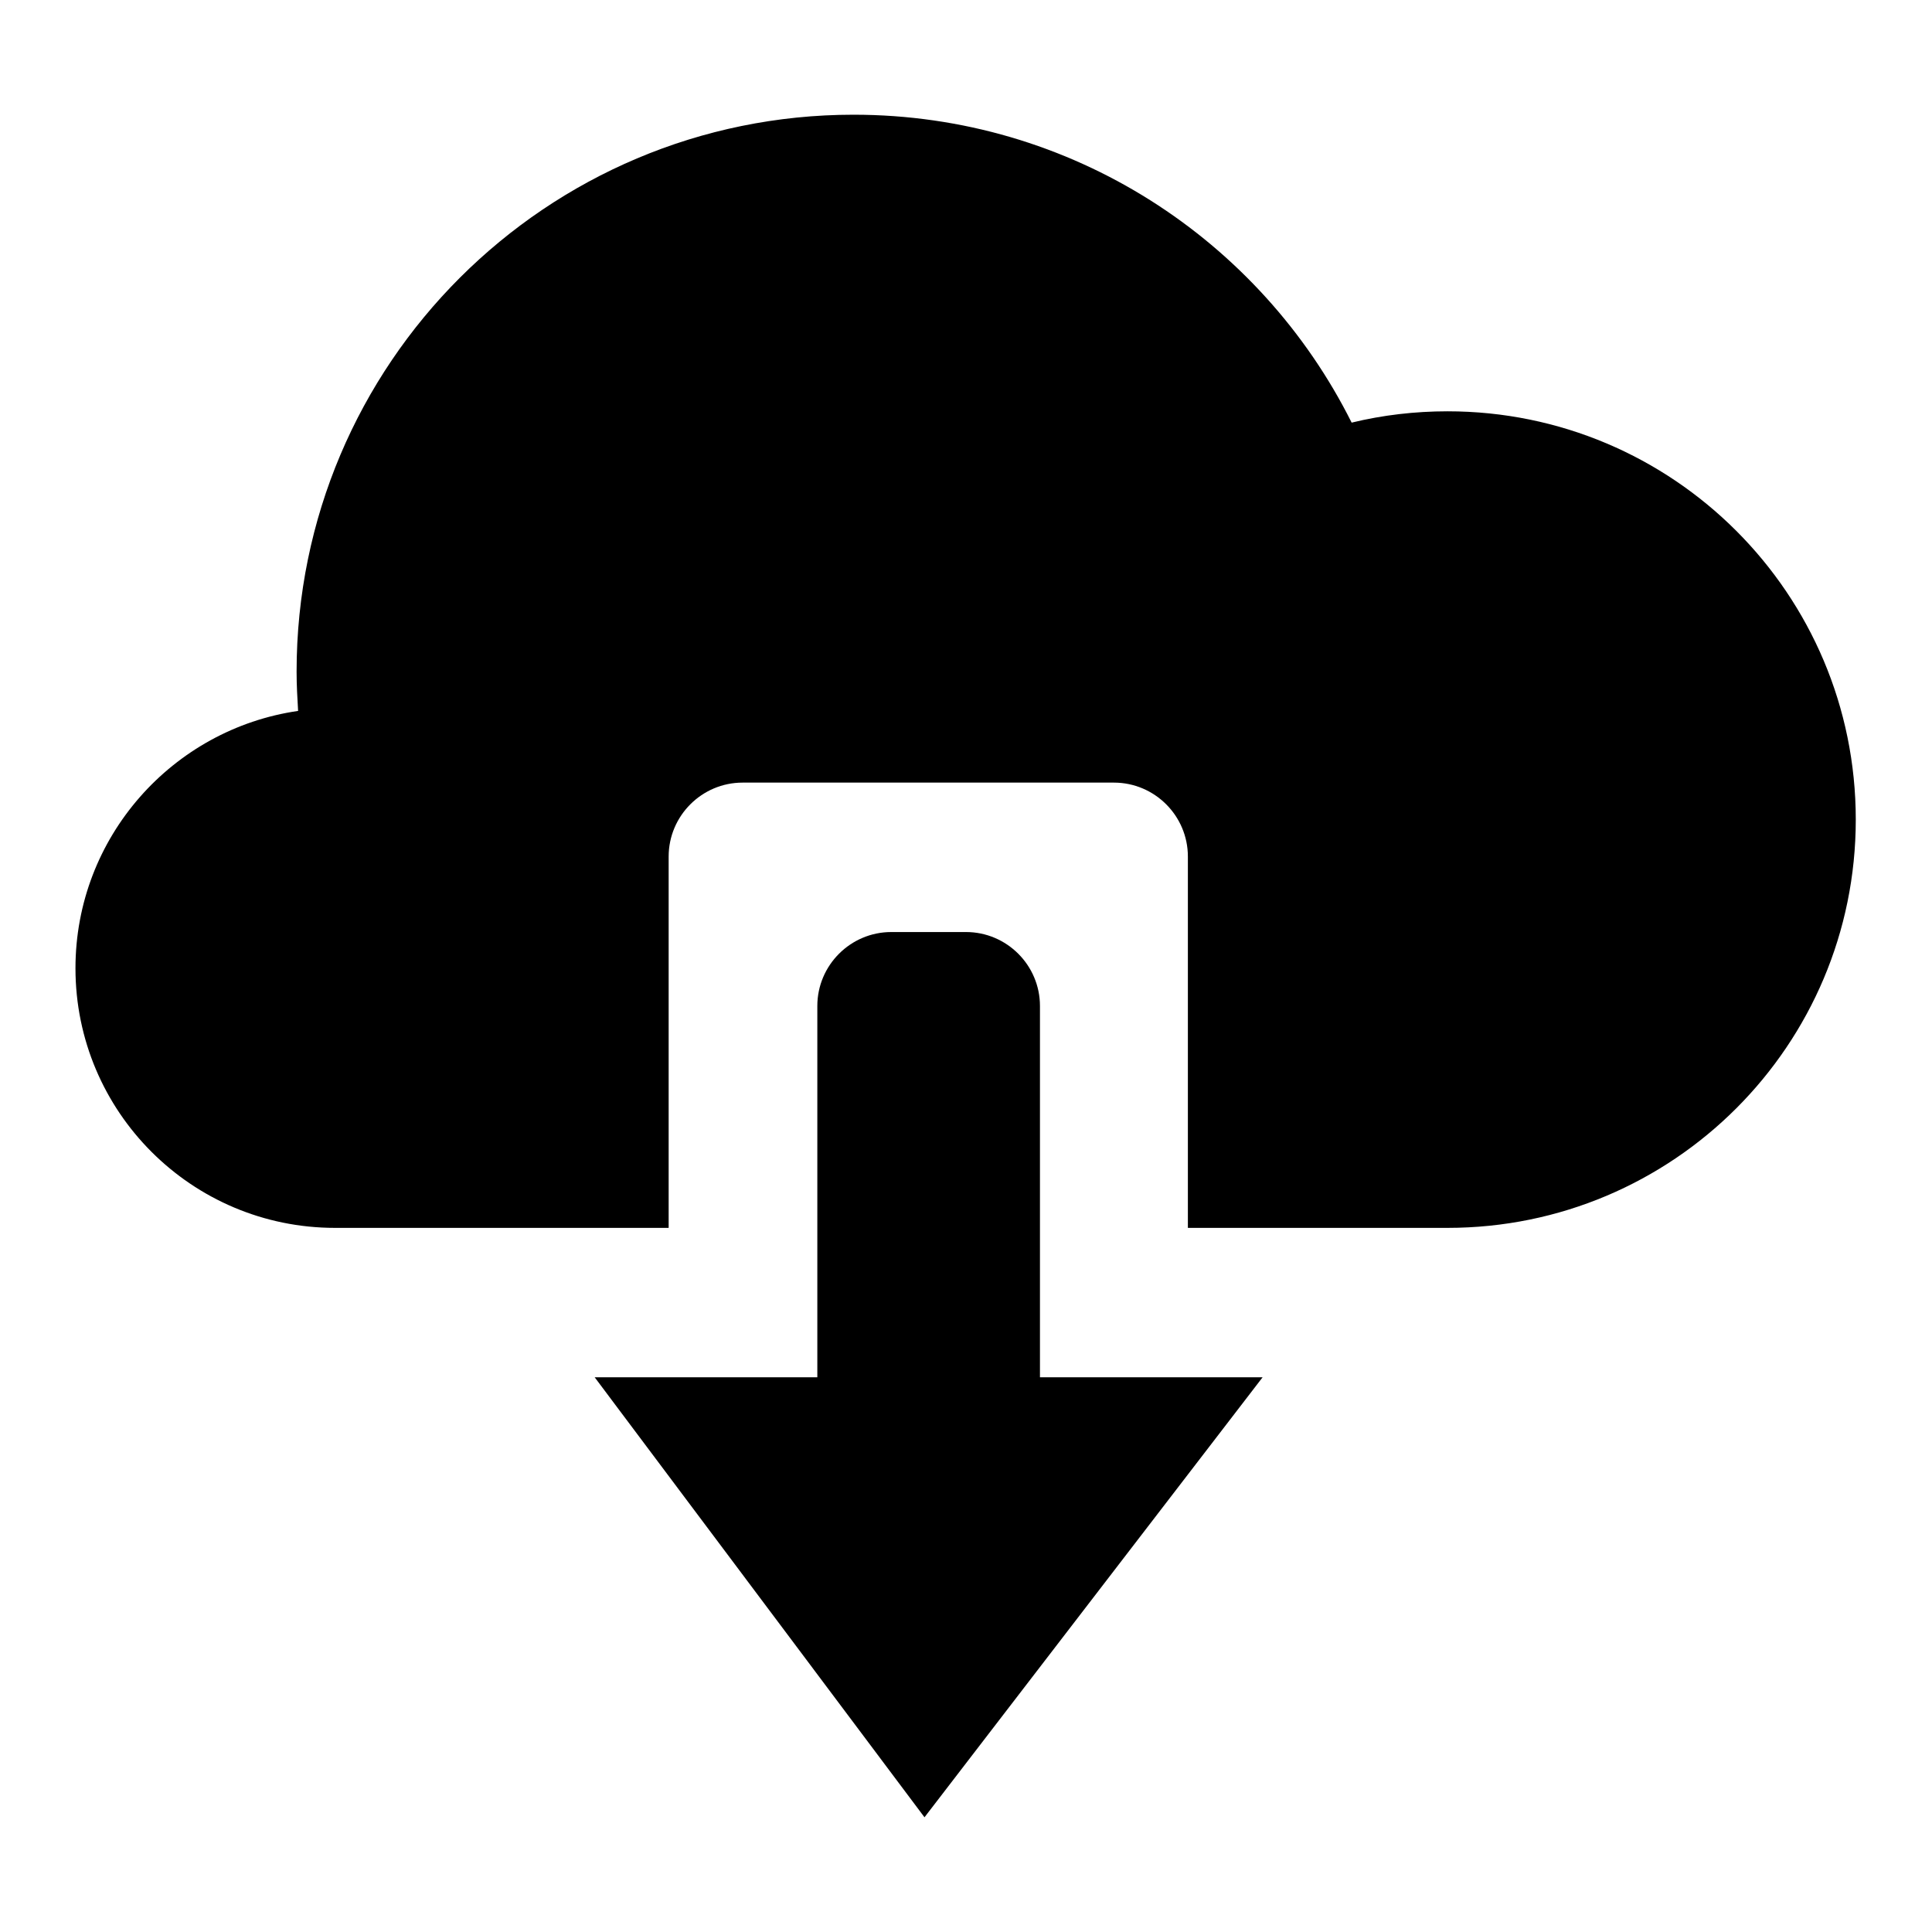
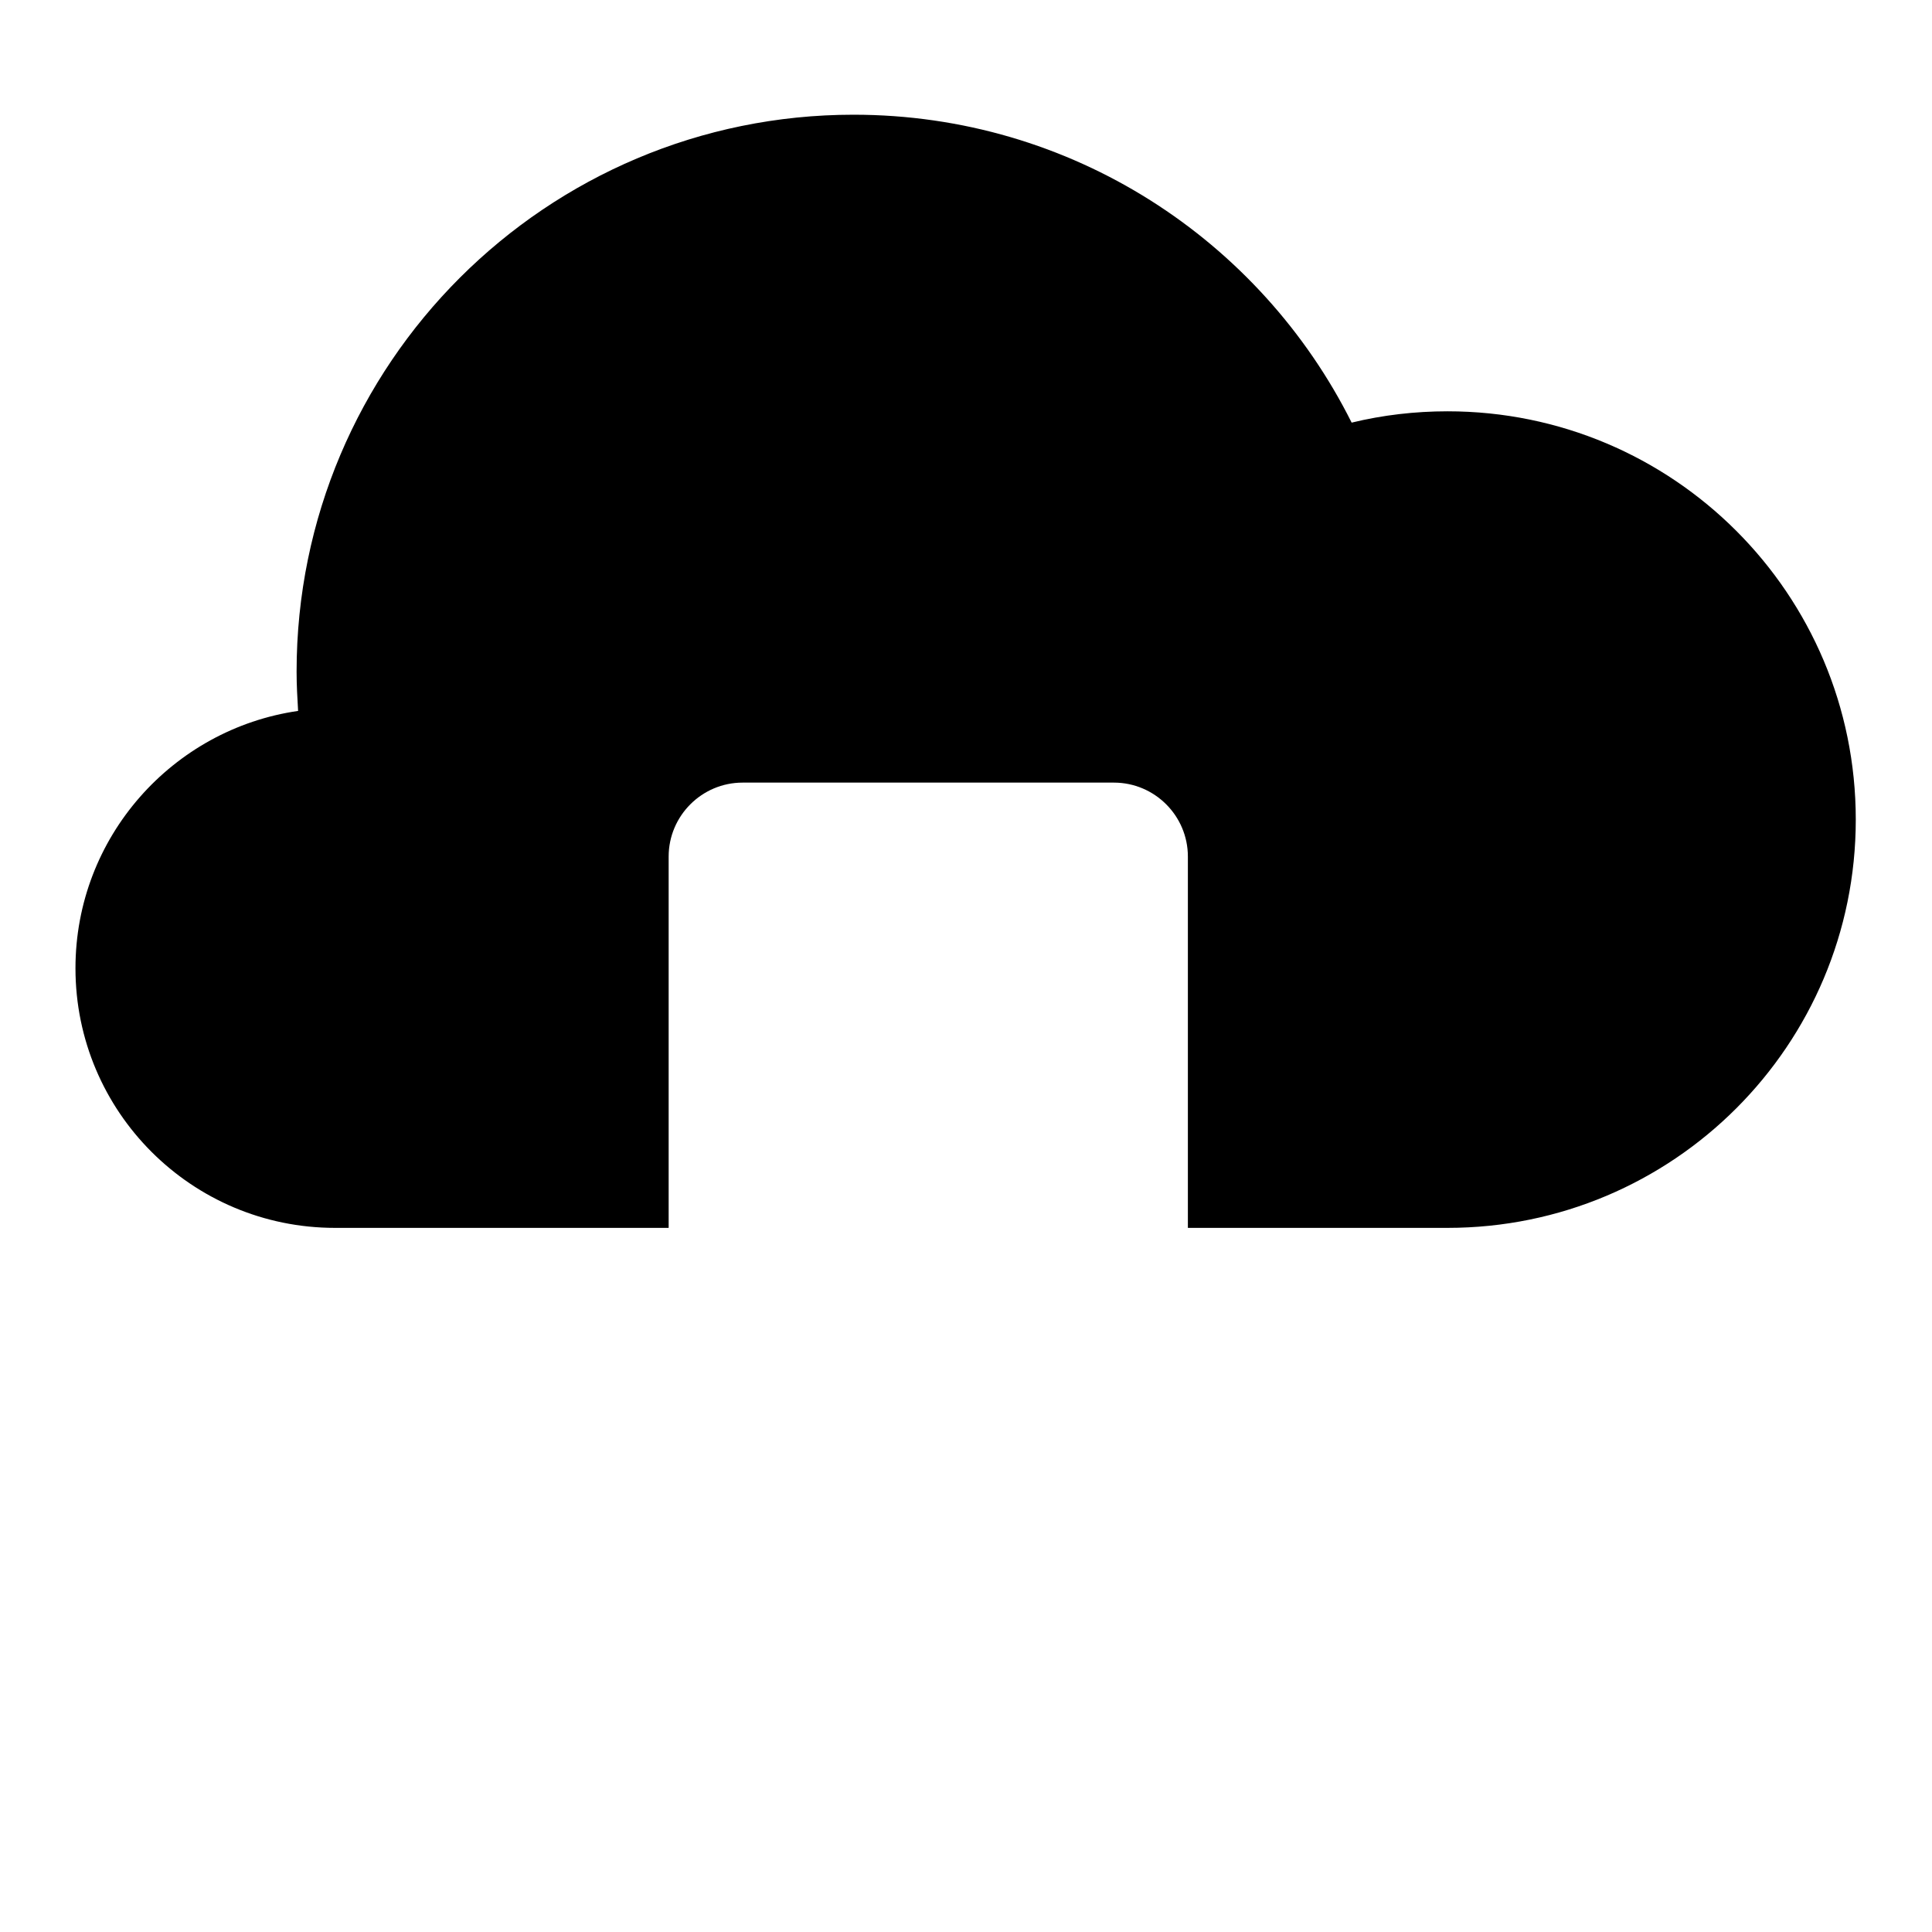
<svg xmlns="http://www.w3.org/2000/svg" version="1.1" x="0px" y="0px" viewBox="0 0 256 256" enable-background="new 0 0 256 256" xml:space="preserve">
  <g>
    <g>
      <path fill="#000000" d="M10,128.3c0,19,15.4,34.4,34.4,34.4h44.2v-49.2c0-5.4,4.4-9.8,9.8-9.8h49.2c5.4,0,9.8,4.4,9.8,9.8v49.2h34.4c29.9,0,54.1-24.2,54.1-54.1c0-29.9-24.2-54.1-54.1-54.1c-4.3,0-8.6,0.5-12.7,1.5c-12.1-24.2-37.1-40.8-66-40.8c-40.7,0-73.8,33-73.8,73.8c0,1.8,0.1,3.5,0.2,5.2C22.9,96.6,10,110.9,10,128.3z" />
-       <path fill="#000000" d="M108.3,133.3c0-5.4,4.4-9.8,9.8-9.8h9.9c5.4,0,9.8,4.4,9.8,9.8v49.2h29.5l-44.8,58.3l-43.7-58.3h29.5V133.3z" />
    </g>
  </g>
</svg>